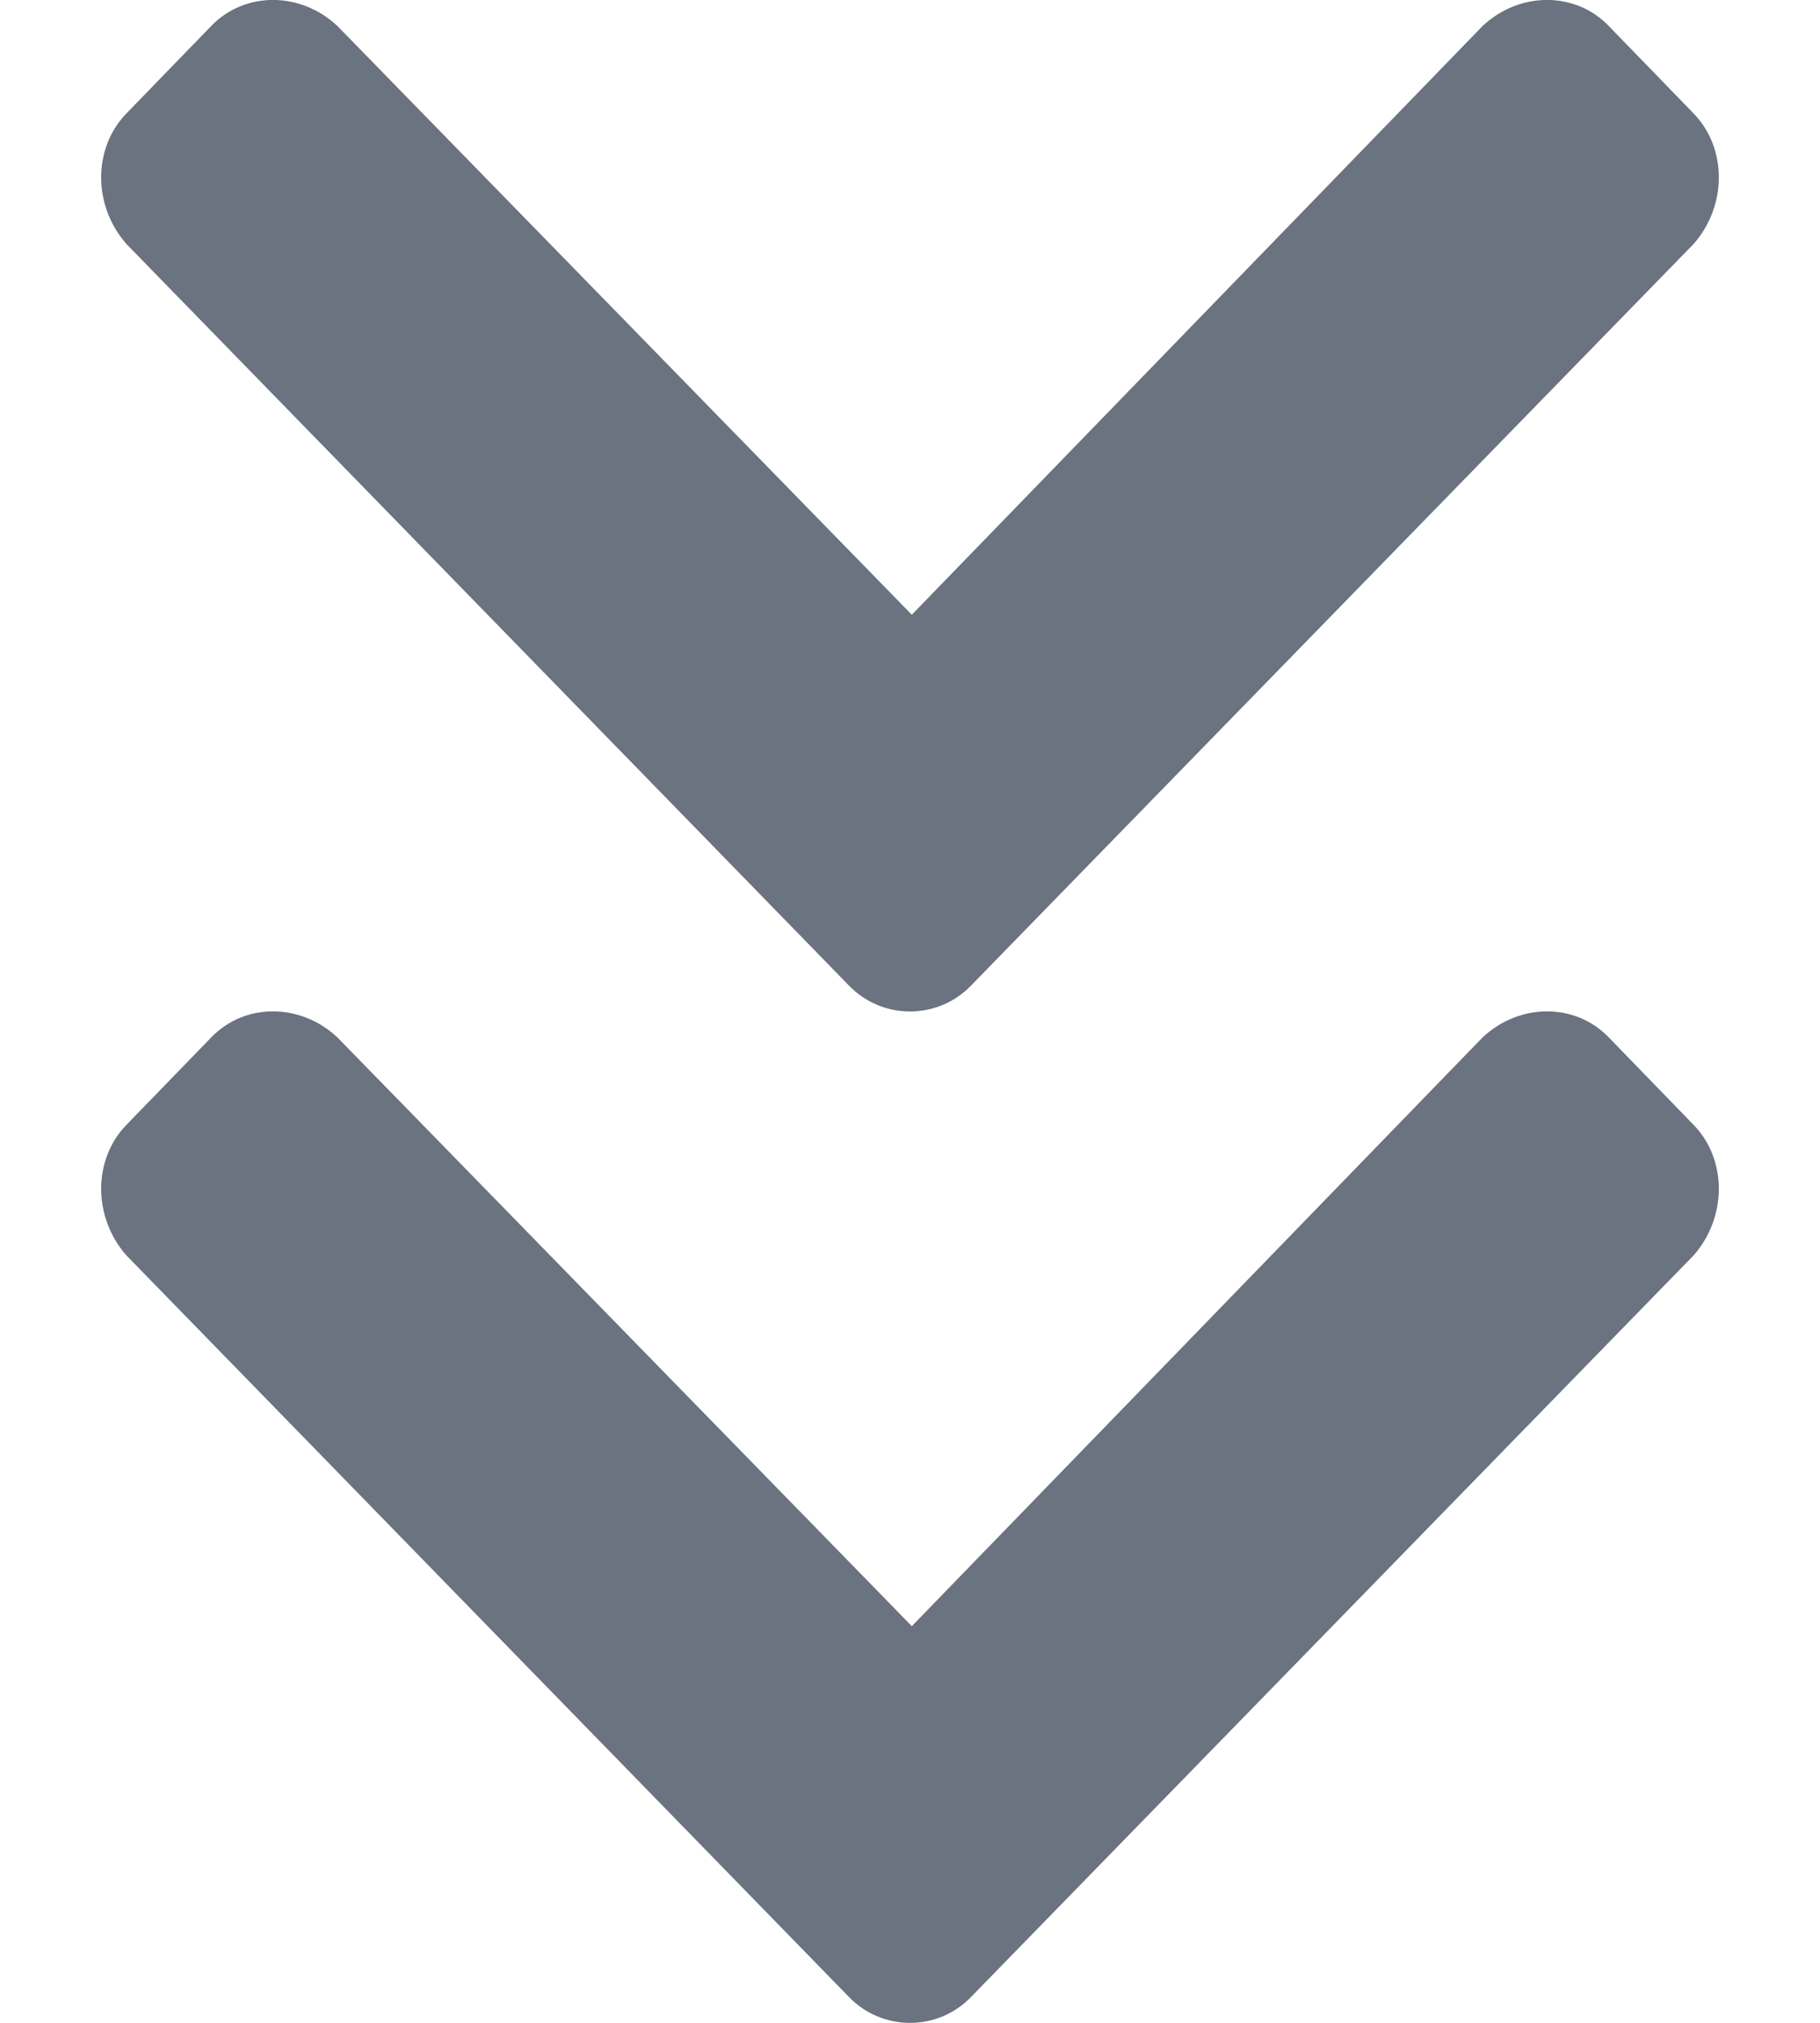
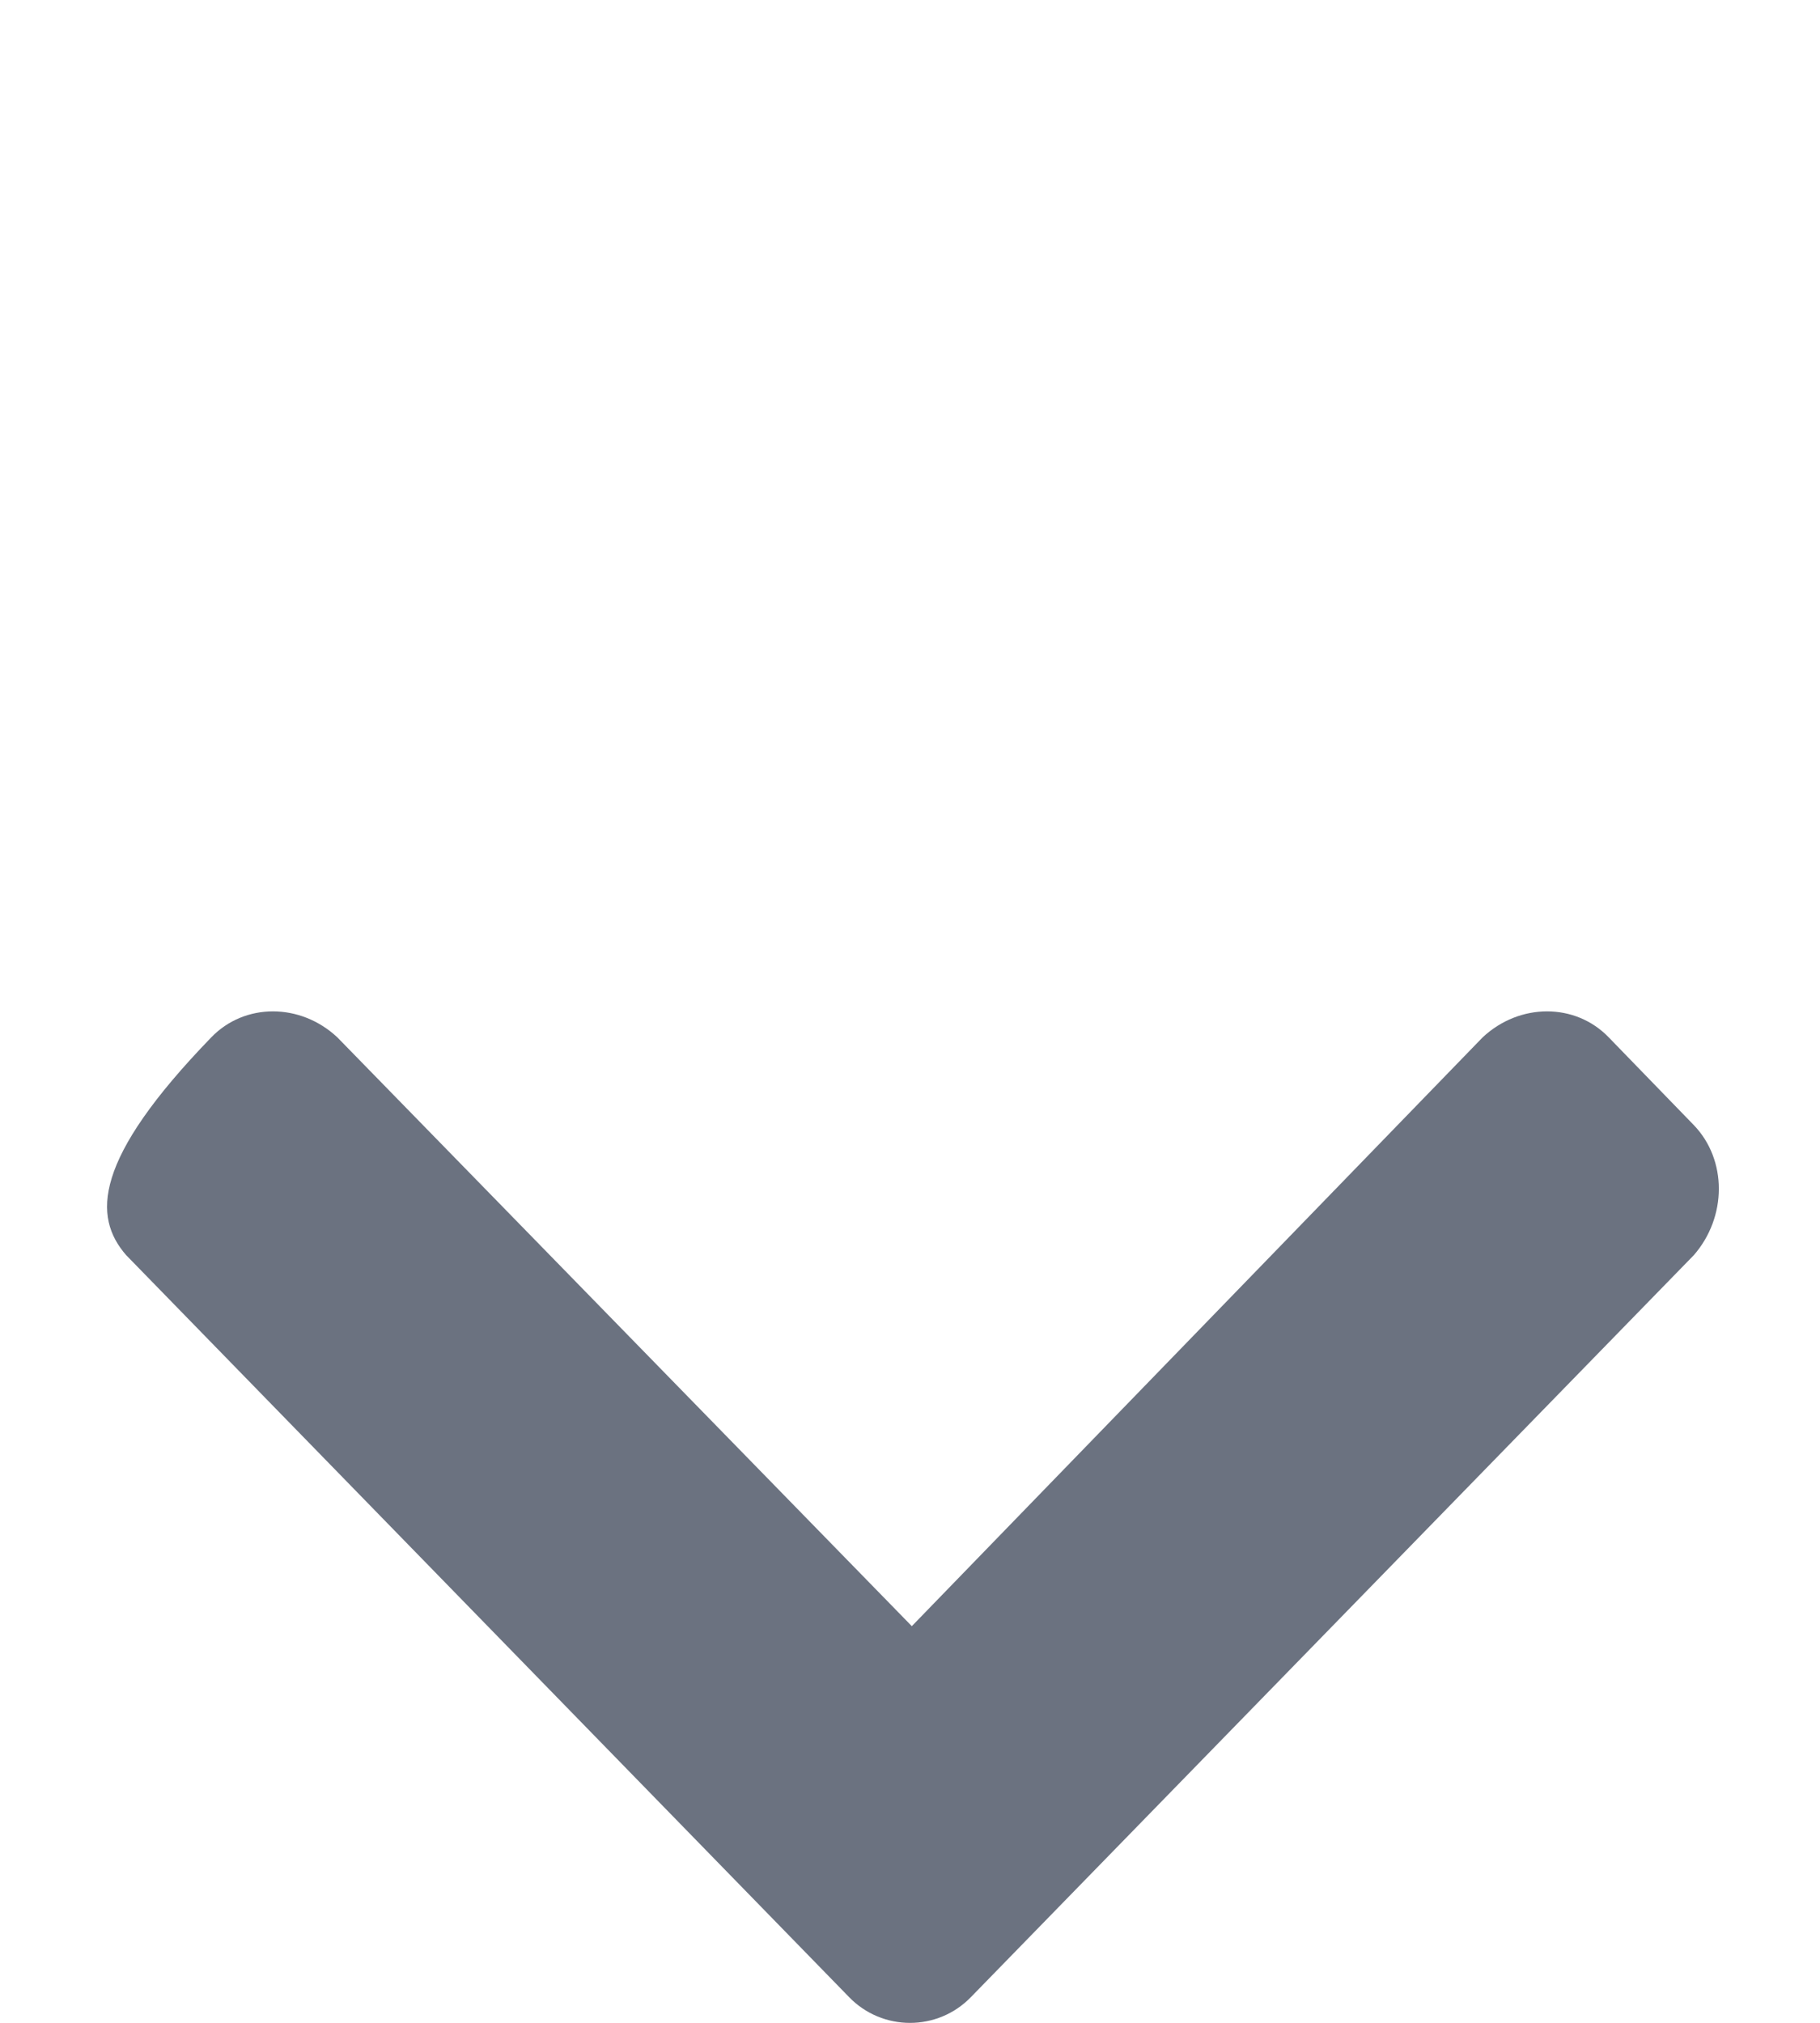
<svg xmlns="http://www.w3.org/2000/svg" width="9" height="10" viewBox="0 0 9 10" fill="none">
-   <path d="M4.198 4.872C4.363 5.043 4.637 5.043 4.802 4.872L8.376 1.205C8.541 1.016 8.541 0.733 8.376 0.562L7.955 0.128C7.79 -0.043 7.515 -0.043 7.332 0.128L4.509 3.039L1.668 0.128C1.485 -0.043 1.21 -0.043 1.045 0.128L0.624 0.562C0.459 0.733 0.459 1.016 0.624 1.205L4.198 4.872Z" fill="#6B7280" />
-   <path d="M4.198 9.872C4.363 10.043 4.637 10.043 4.802 9.872L8.376 6.205C8.541 6.016 8.541 5.733 8.376 5.562L7.955 5.128C7.79 4.957 7.515 4.957 7.332 5.128L4.509 8.039L1.668 5.128C1.485 4.957 1.21 4.957 1.045 5.128L0.624 5.562C0.459 5.733 0.459 6.016 0.624 6.205L4.198 9.872Z" fill="#6B7280" />
+   <path d="M4.198 9.872C4.363 10.043 4.637 10.043 4.802 9.872L8.376 6.205C8.541 6.016 8.541 5.733 8.376 5.562L7.955 5.128C7.79 4.957 7.515 4.957 7.332 5.128L4.509 8.039L1.668 5.128C1.485 4.957 1.21 4.957 1.045 5.128C0.459 5.733 0.459 6.016 0.624 6.205L4.198 9.872Z" fill="#6B7280" />
</svg>